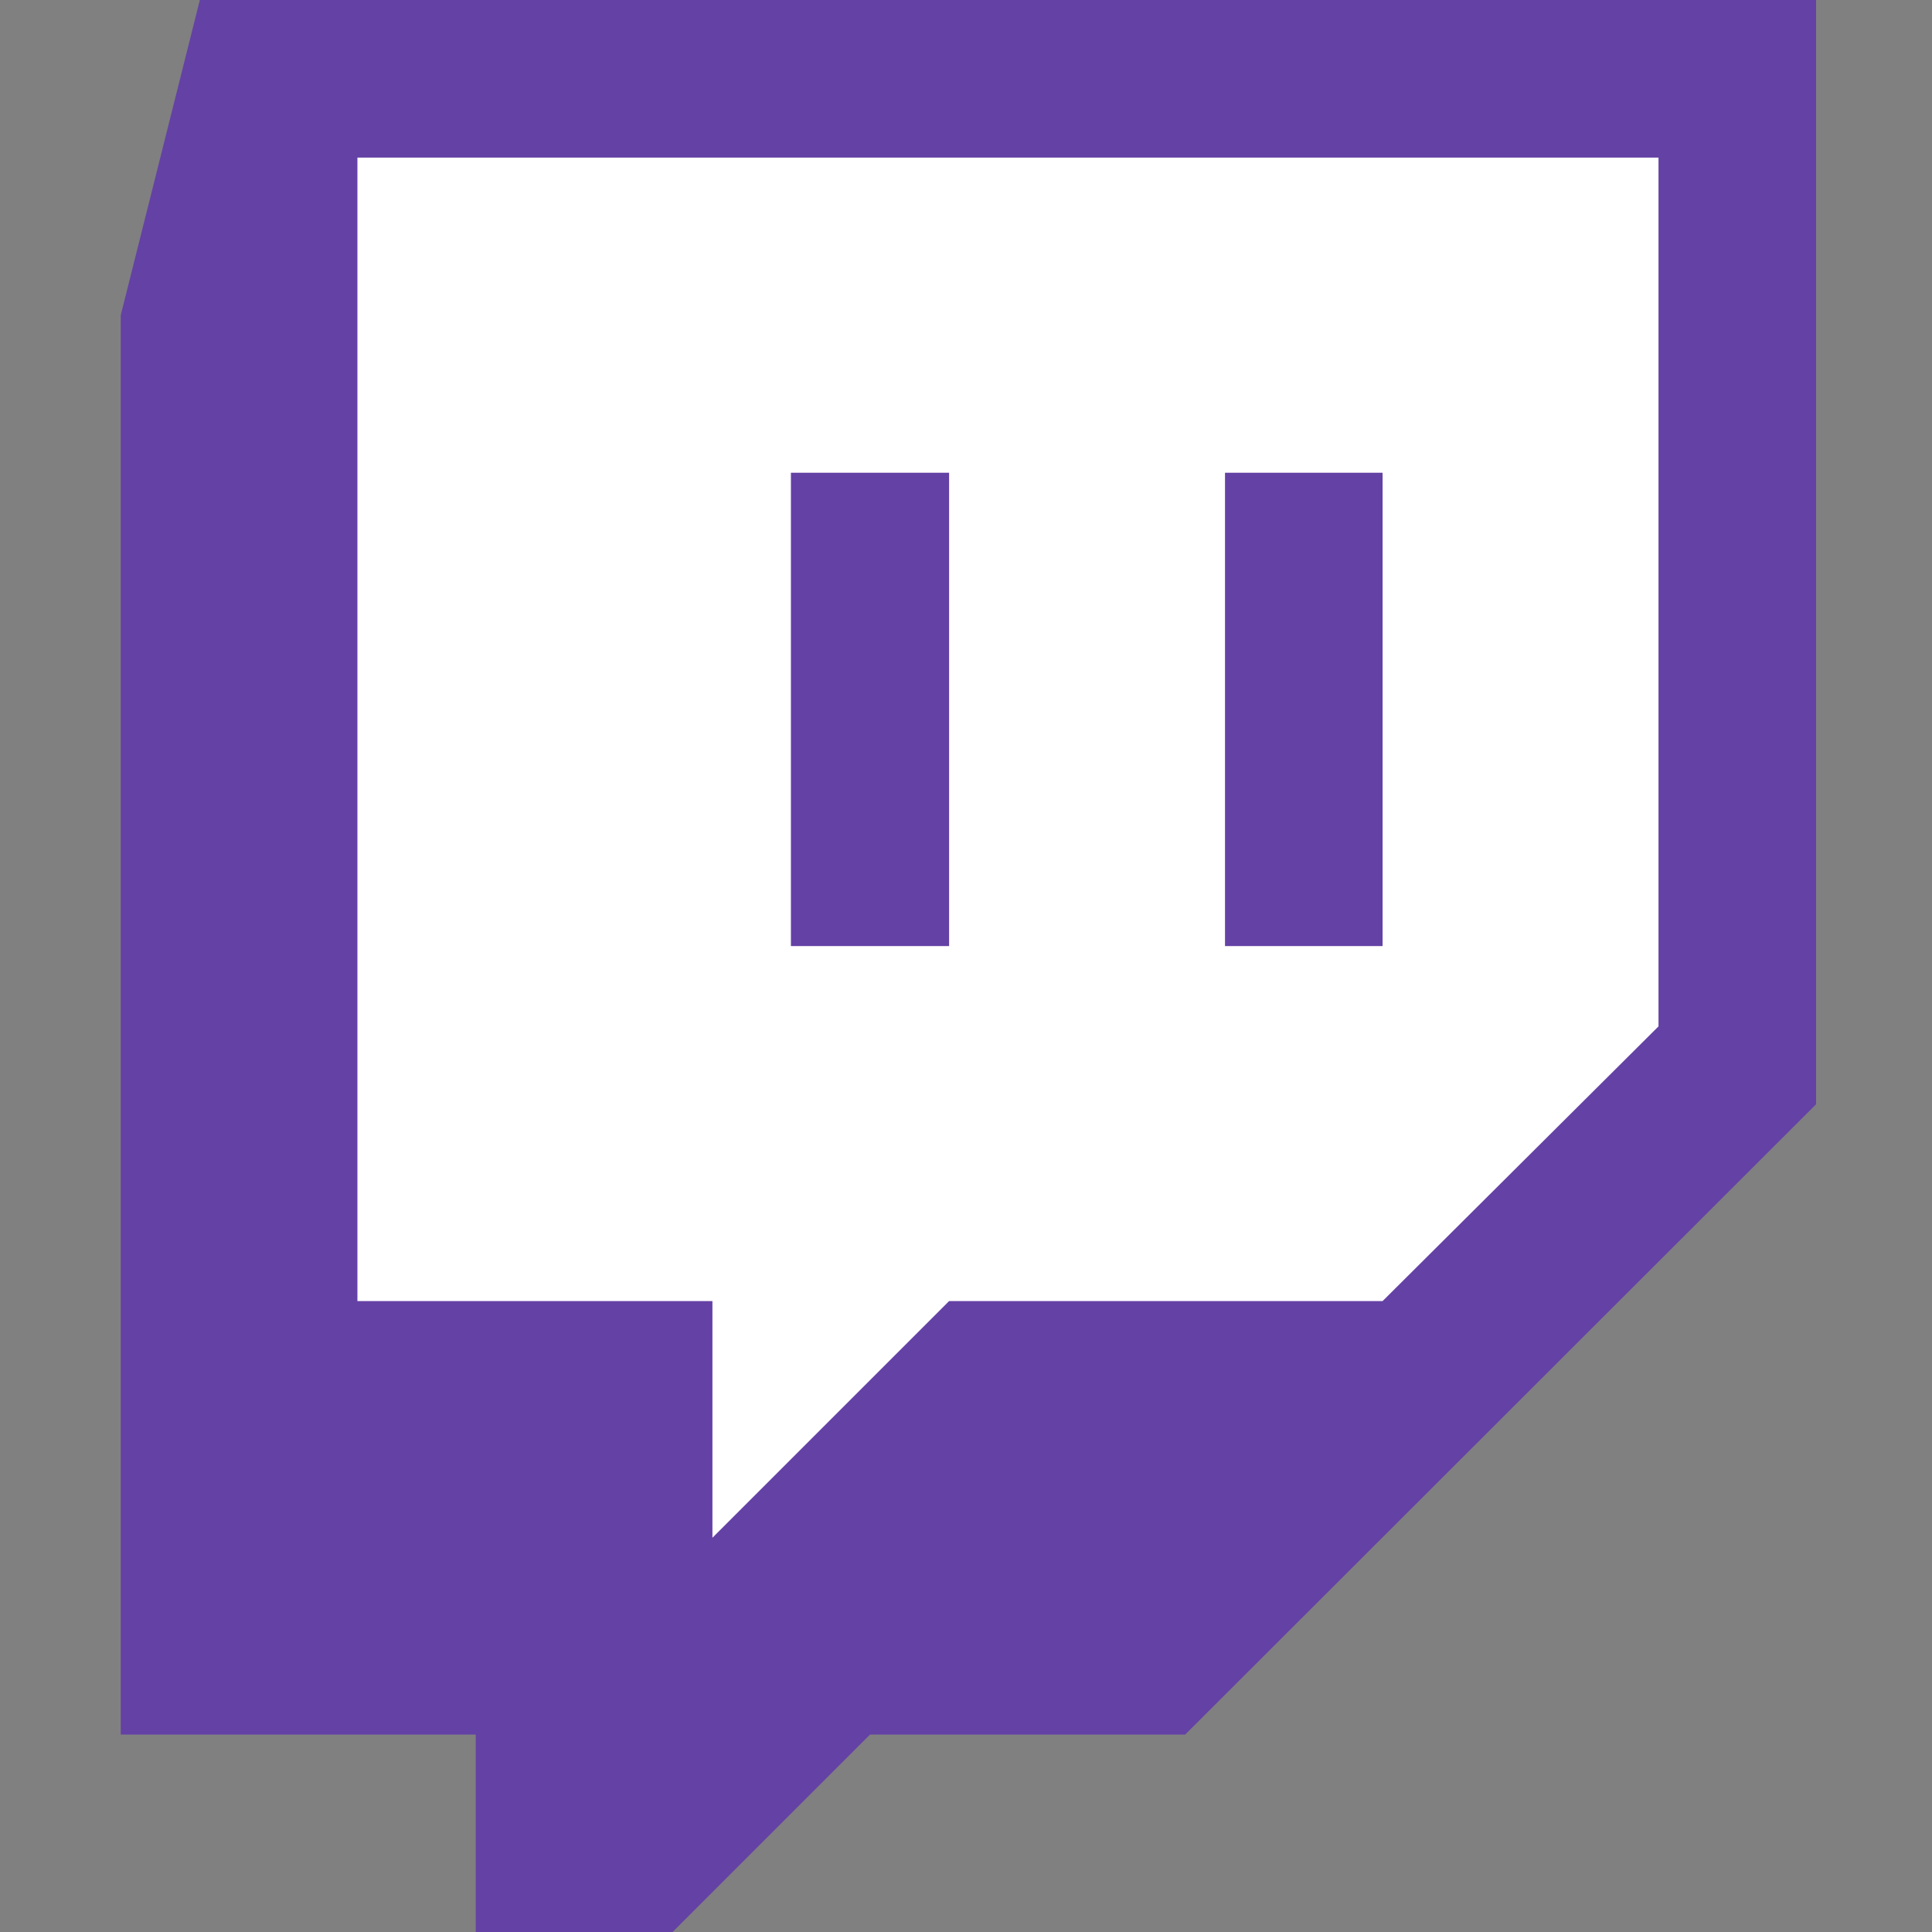
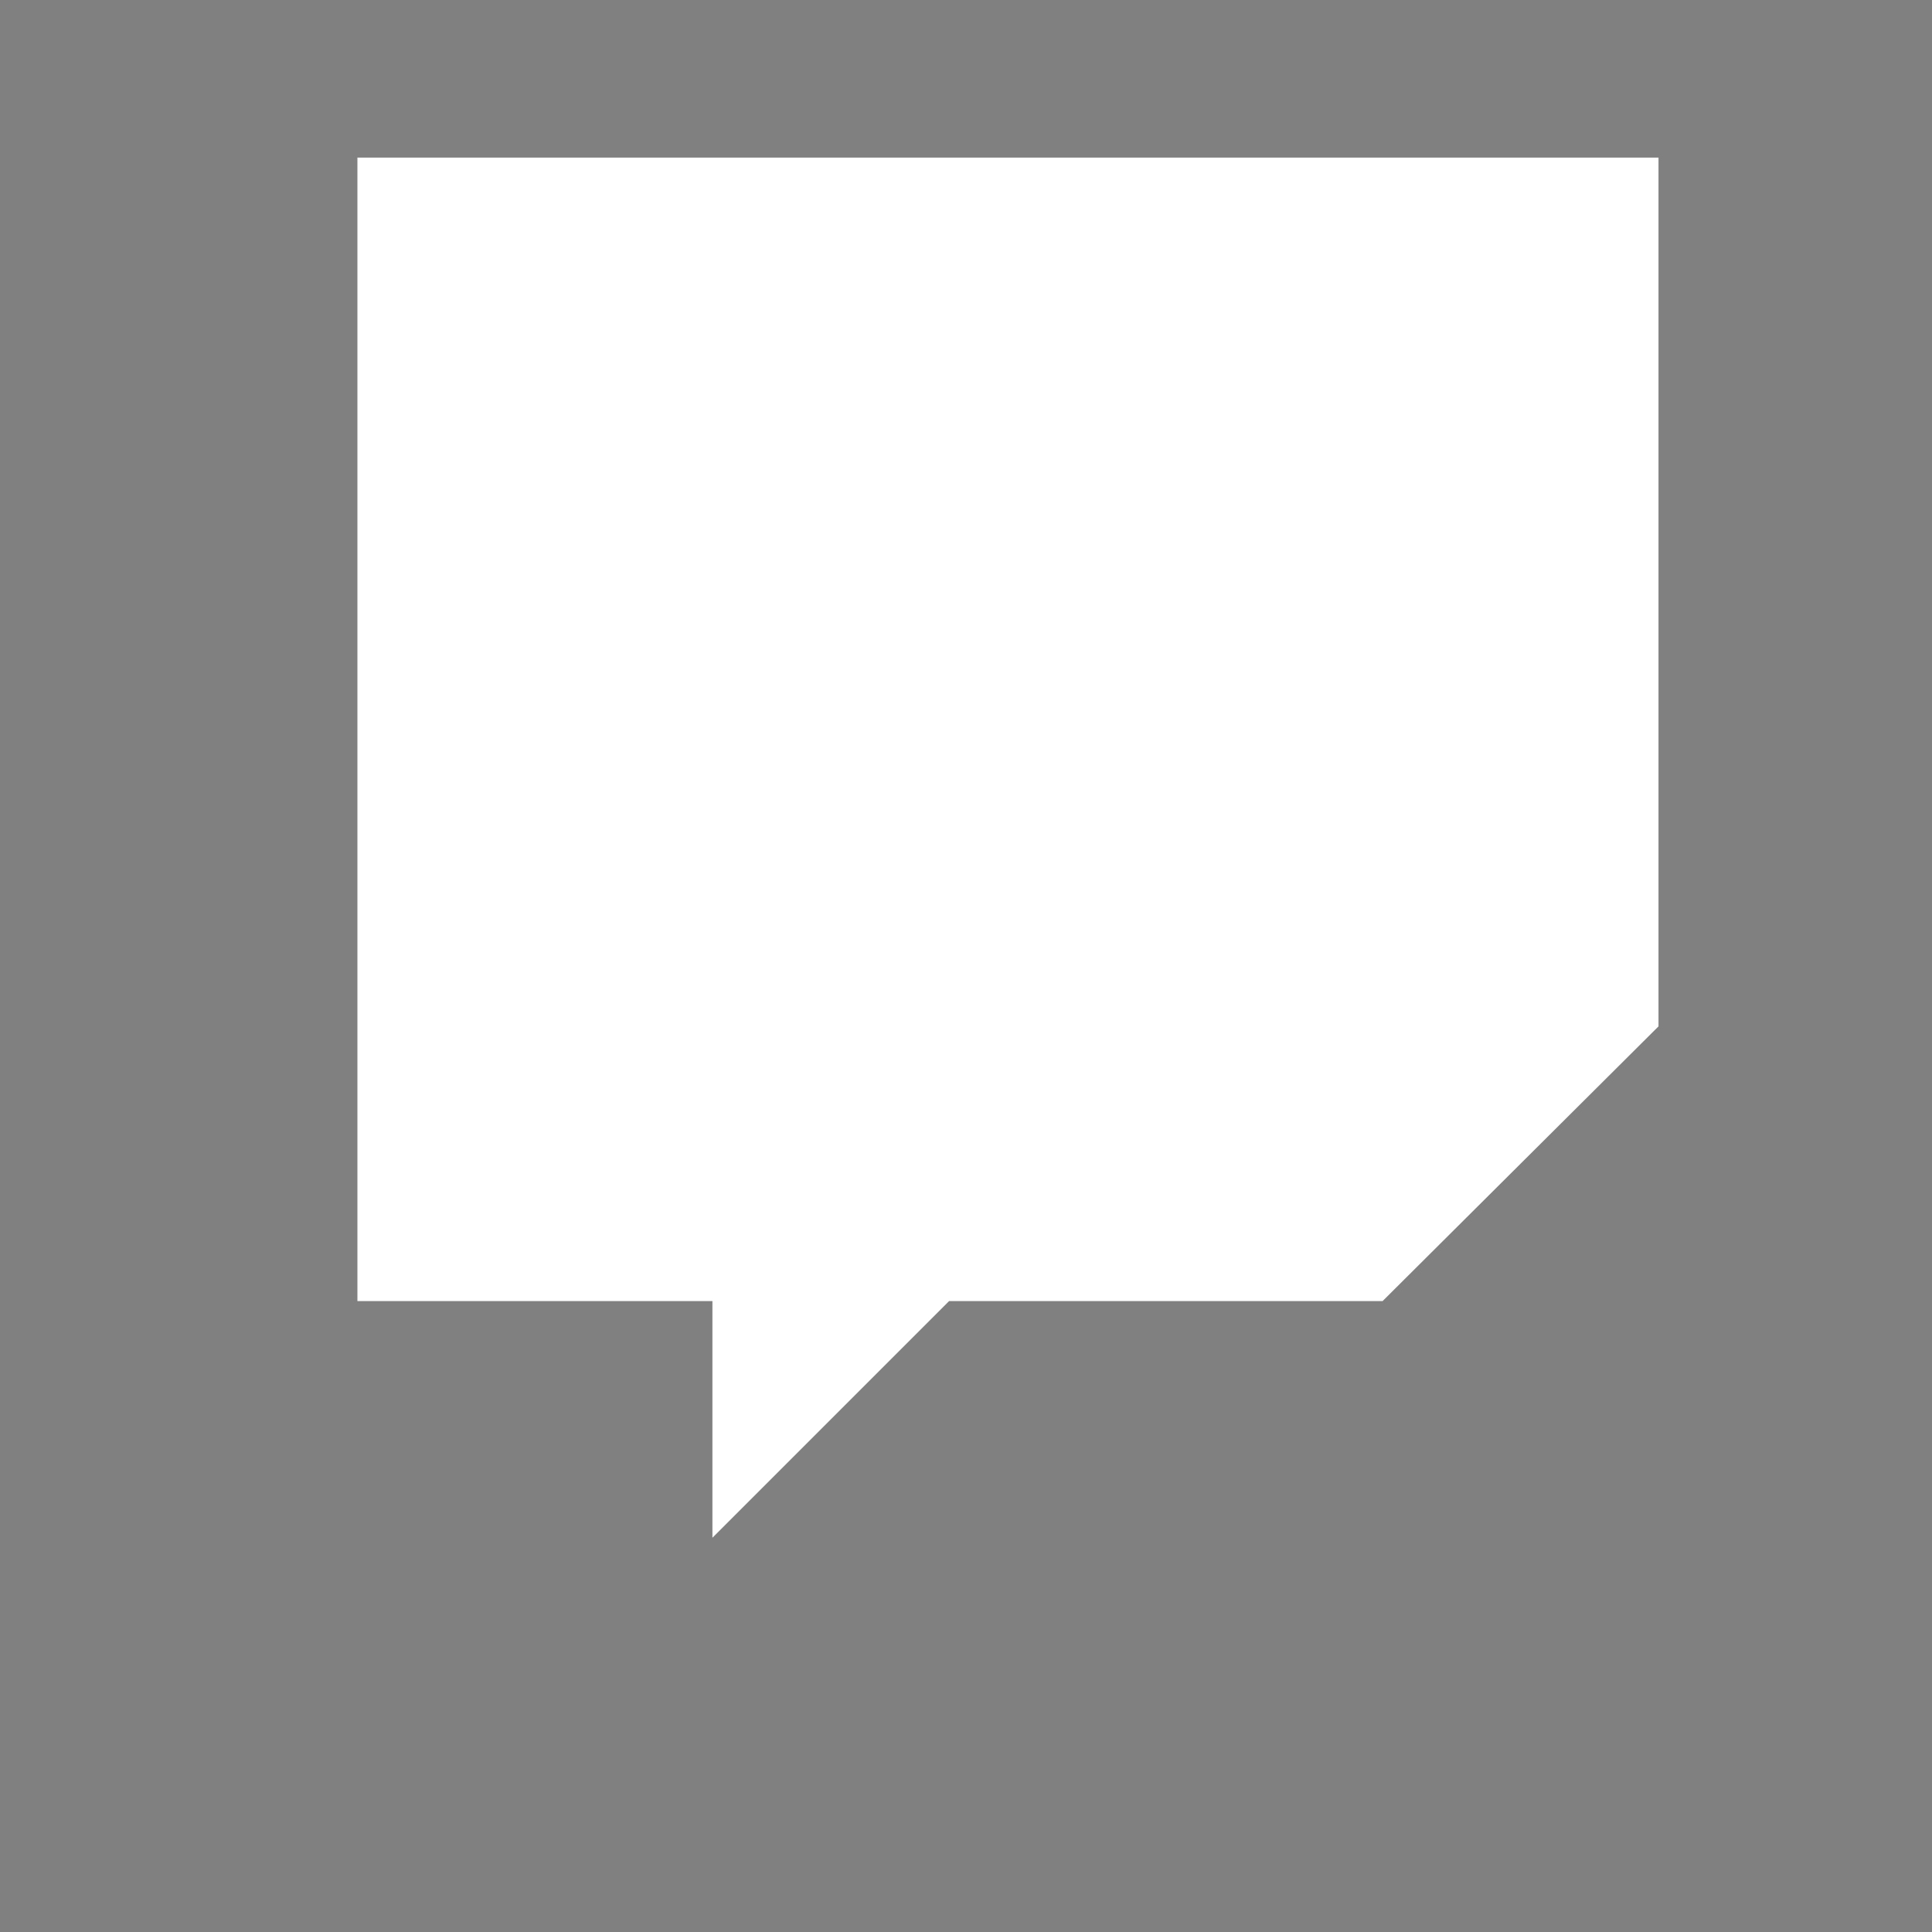
<svg xmlns="http://www.w3.org/2000/svg" width="32" height="32" fill="none">
  <rect width="100%" height="100%" fill="#808080" stroke="none" />
-   <path fill="#6441A5" fill-rule="evenodd" d="M3.31 0 2 5.22v23.51h5.88V32h3.26l3.27-3.27h5.22l10.45-10.44V0H3.31Z" clip-rule="evenodd" />
  <path fill="#fff" fill-rule="evenodd" d="m27.47 17-4.57 4.55h-7.18l-3.92 3.92v-3.92H5.92V2.61h21.55V17Z" clip-rule="evenodd" />
-   <path fill="#6441A5" d="M15.72 7.83H13.1v7.84h2.62V7.83ZM22.9 7.83h-2.61v7.84h2.61V7.83Z" />
</svg>